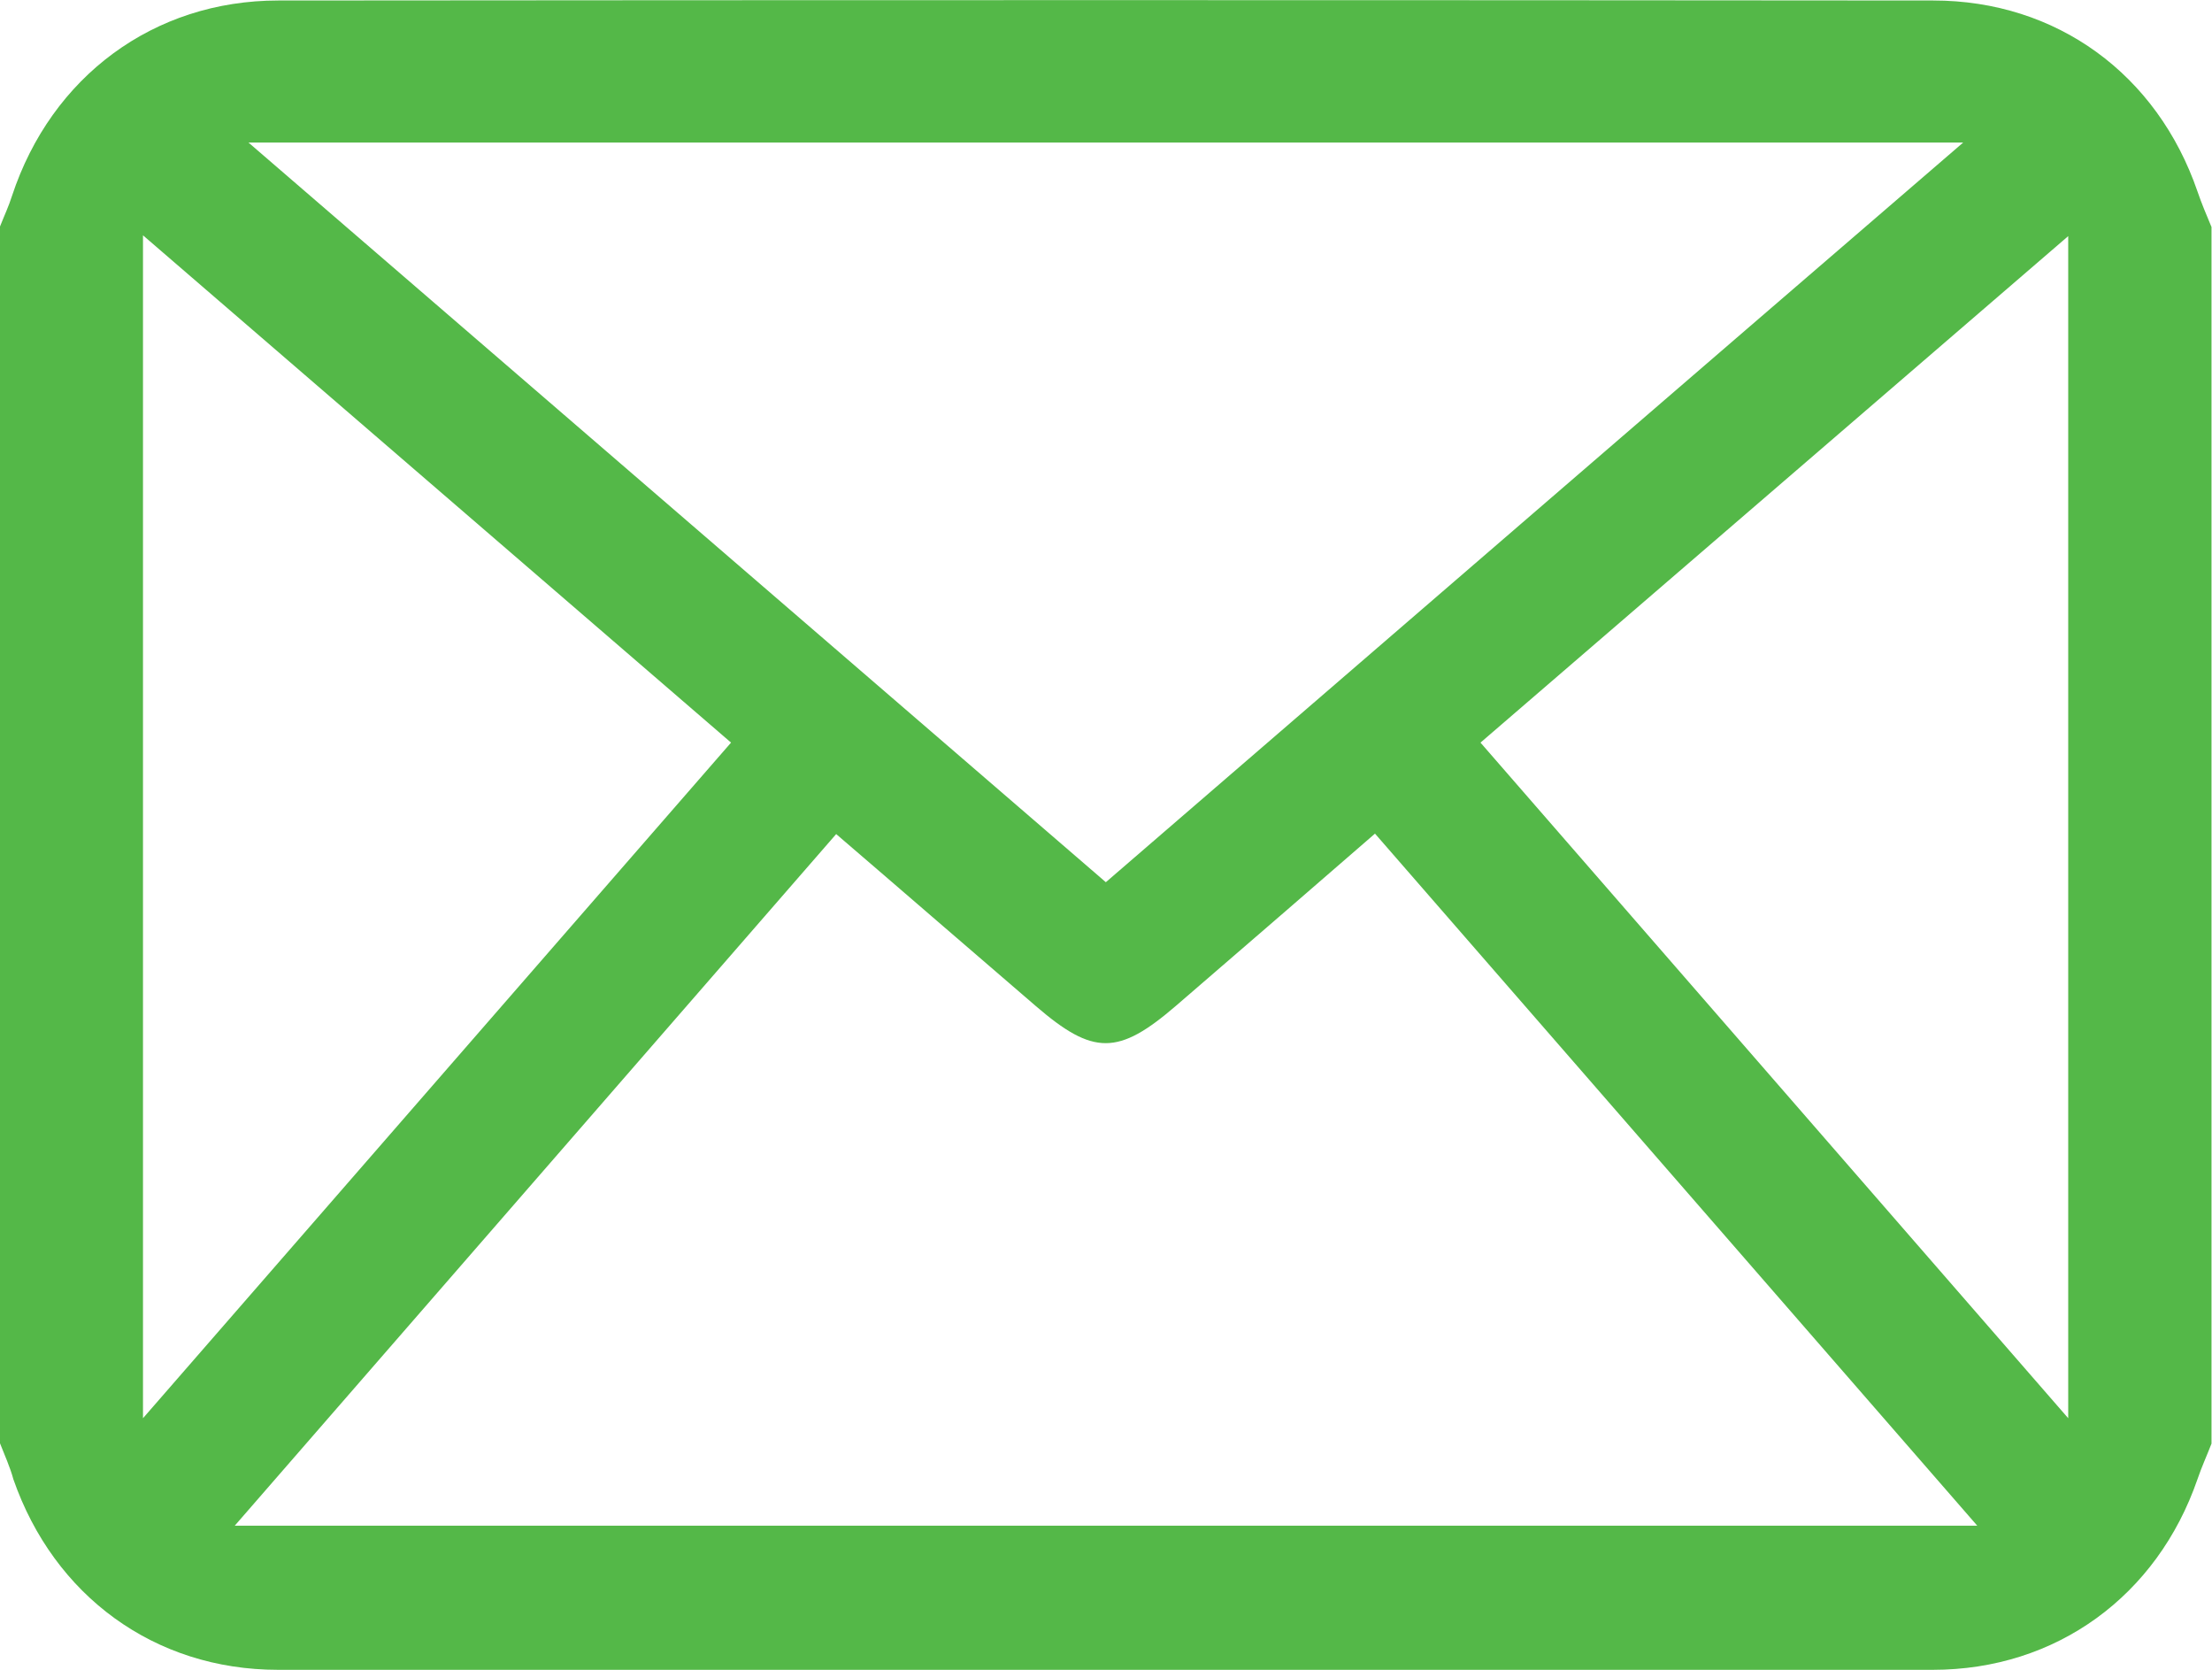
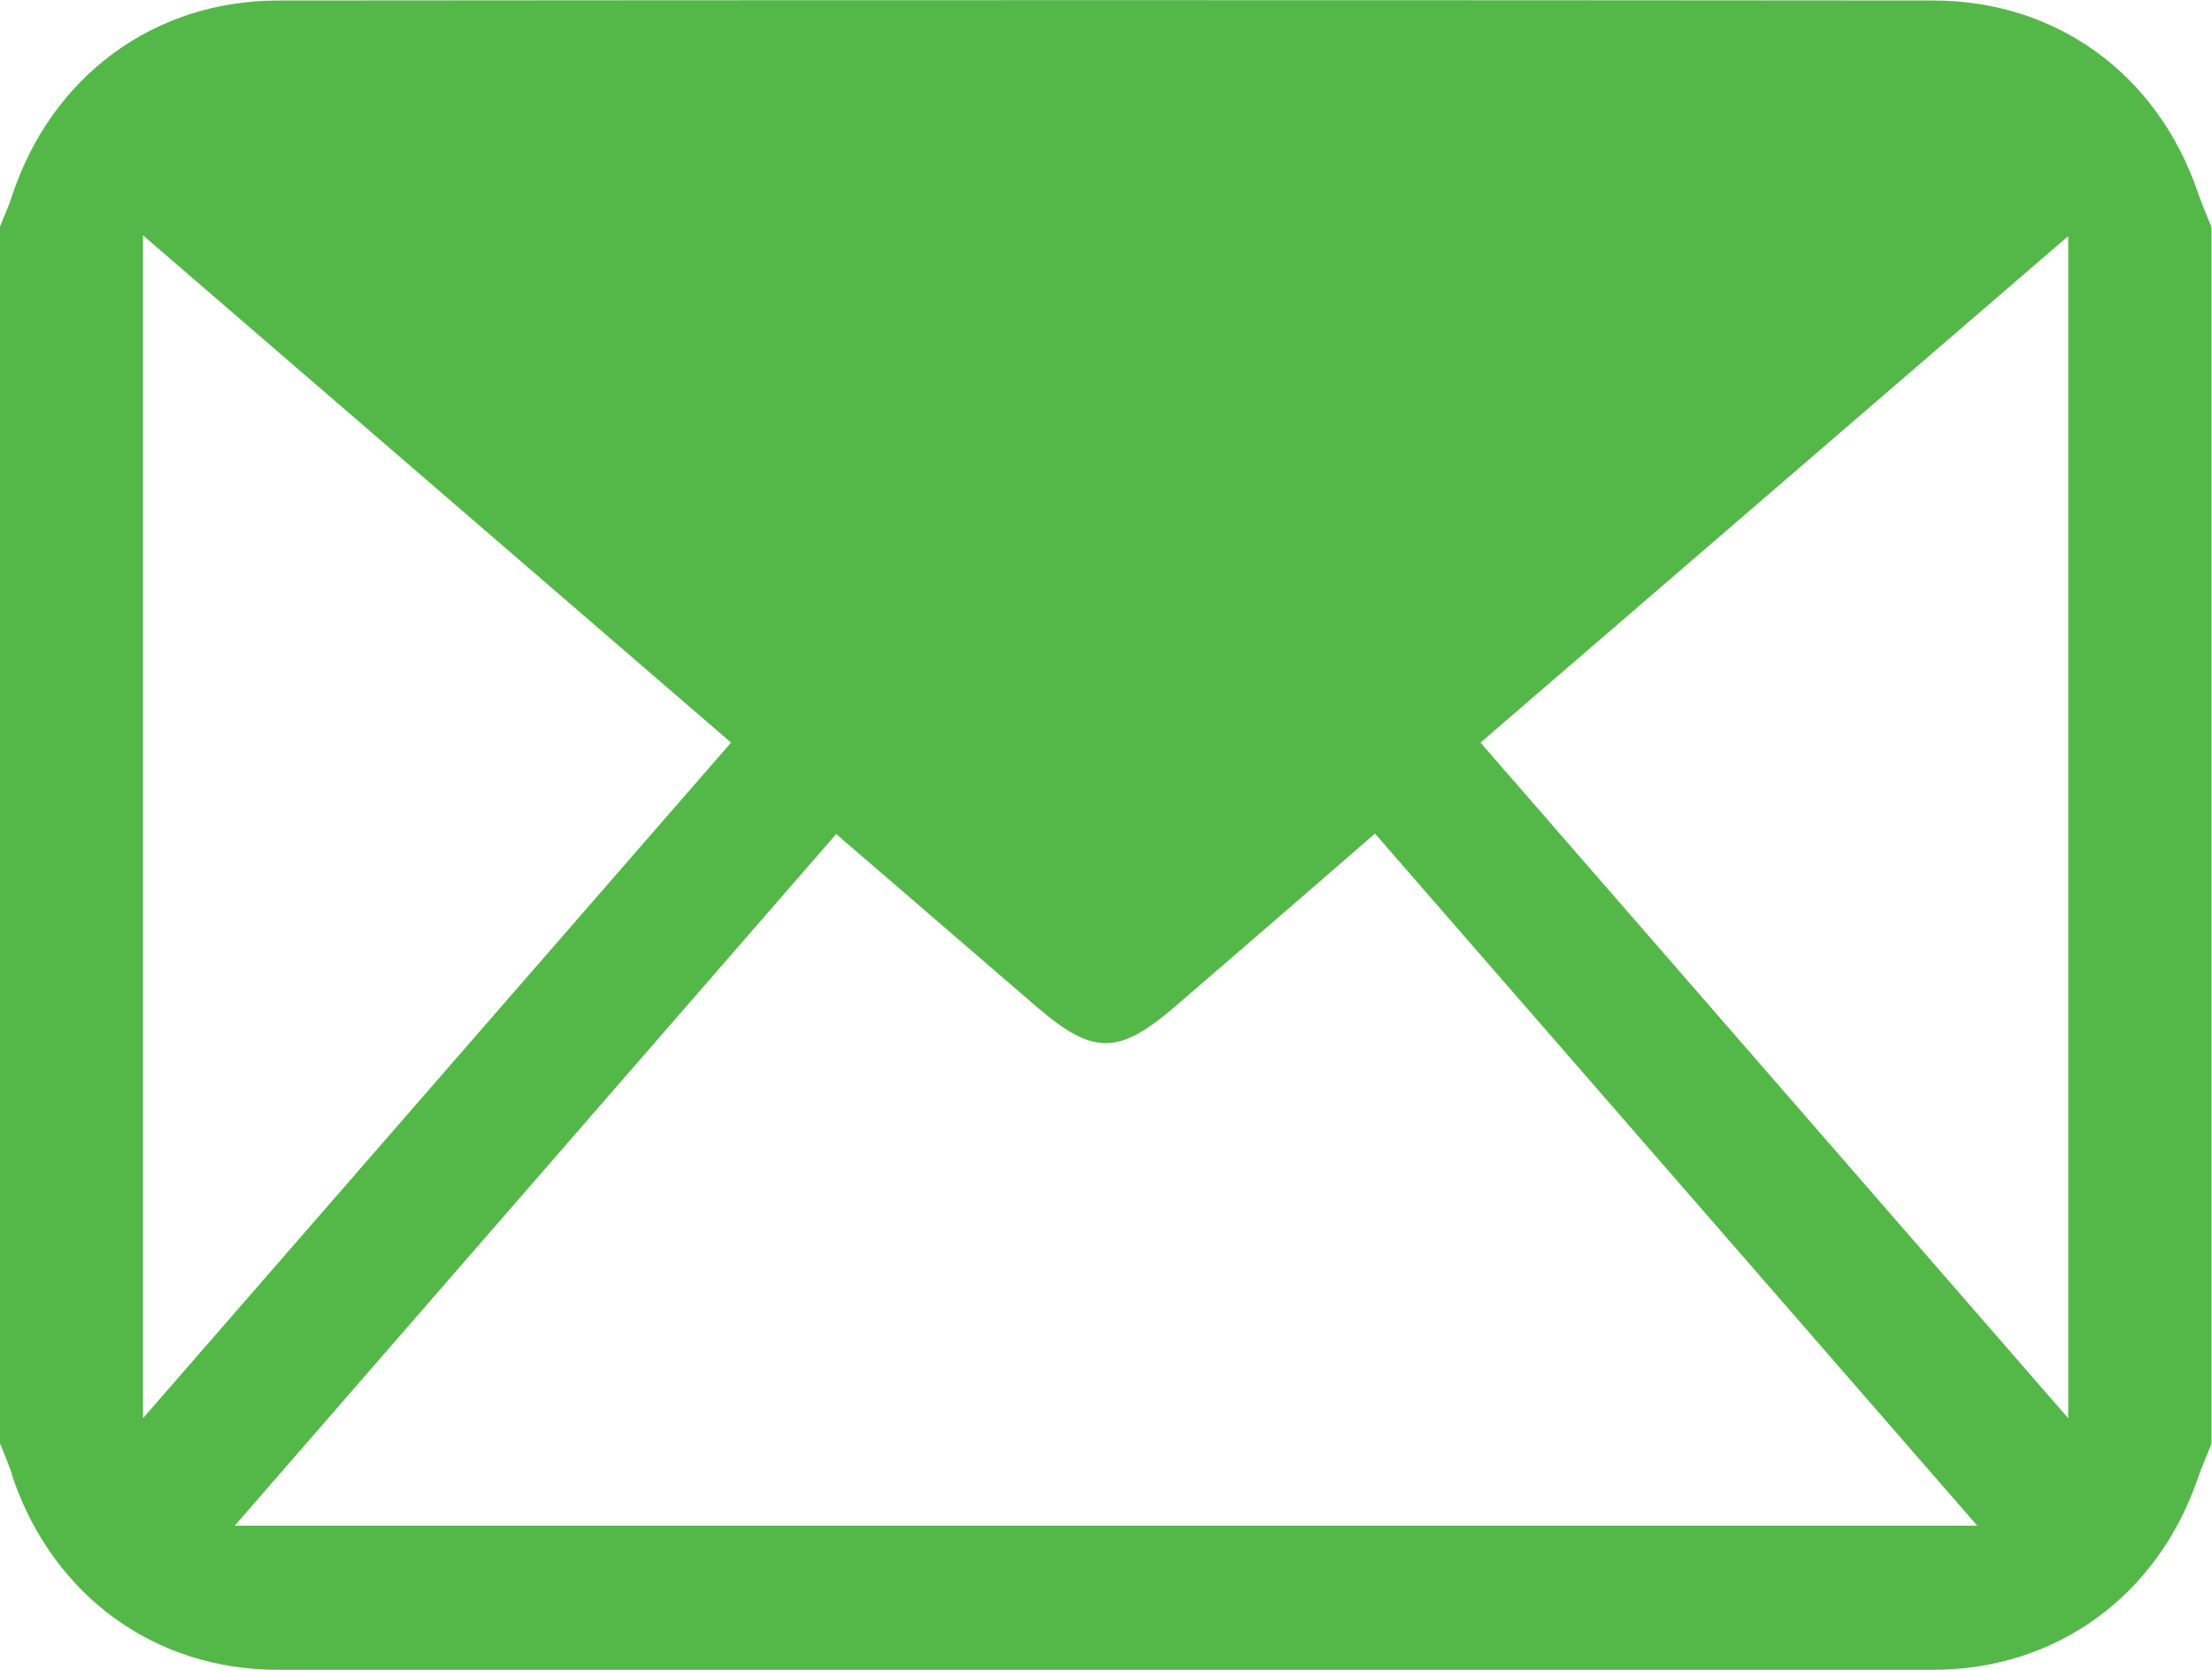
<svg xmlns="http://www.w3.org/2000/svg" width="53pt" height="40pt" viewBox="0 0 53 40" version="1.1">
  <g id="surface1">
-     <path style=" stroke:none;fill-rule:nonzero;fill:rgb(32.941%,72.157%,28.235%);fill-opacity:1;" d="M 0 34.574 L 0 5.426 C 0.098 5.176 0.211 4.938 0.289 4.688 C 1.234 1.832 3.684 0.012 6.668 0.012 C 19.887 0 33.105 0 46.32 0.012 C 49.277 0.012 51.688 1.781 52.652 4.586 C 52.75 4.875 52.871 5.156 52.988 5.438 L 52.988 34.582 C 52.879 34.863 52.75 35.145 52.652 35.434 C 51.688 38.227 49.27 40 46.312 40 C 33.094 40.008 19.875 40.008 6.66 40 C 3.703 40 1.293 38.227 0.32 35.434 C 0.238 35.133 0.109 34.855 0 34.574 Z M 47.375 36.547 L 32.945 19.969 C 31.273 21.422 29.73 22.754 28.176 24.094 C 26.793 25.285 26.195 25.285 24.824 24.105 C 23.25 22.754 21.68 21.391 20.035 19.98 L 5.625 36.547 Z M 5.953 3.414 L 26.496 21.133 C 33.332 15.234 40.062 9.422 47.039 3.414 Z M 17.516 17.789 L 3.426 5.637 L 3.426 33.973 Z M 35.473 17.789 L 49.555 33.973 L 49.555 5.656 Z M 35.473 17.789 " />
+     <path style=" stroke:none;fill-rule:nonzero;fill:rgb(32.941%,72.157%,28.235%);fill-opacity:1;" d="M 0 34.574 L 0 5.426 C 0.098 5.176 0.211 4.938 0.289 4.688 C 1.234 1.832 3.684 0.012 6.668 0.012 C 19.887 0 33.105 0 46.32 0.012 C 49.277 0.012 51.688 1.781 52.652 4.586 C 52.75 4.875 52.871 5.156 52.988 5.438 L 52.988 34.582 C 52.879 34.863 52.75 35.145 52.652 35.434 C 51.688 38.227 49.27 40 46.312 40 C 33.094 40.008 19.875 40.008 6.66 40 C 3.703 40 1.293 38.227 0.32 35.434 C 0.238 35.133 0.109 34.855 0 34.574 Z M 47.375 36.547 L 32.945 19.969 C 31.273 21.422 29.73 22.754 28.176 24.094 C 26.793 25.285 26.195 25.285 24.824 24.105 C 23.25 22.754 21.68 21.391 20.035 19.98 L 5.625 36.547 Z M 5.953 3.414 L 26.496 21.133 Z M 17.516 17.789 L 3.426 5.637 L 3.426 33.973 Z M 35.473 17.789 L 49.555 33.973 L 49.555 5.656 Z M 35.473 17.789 " />
  </g>
</svg>